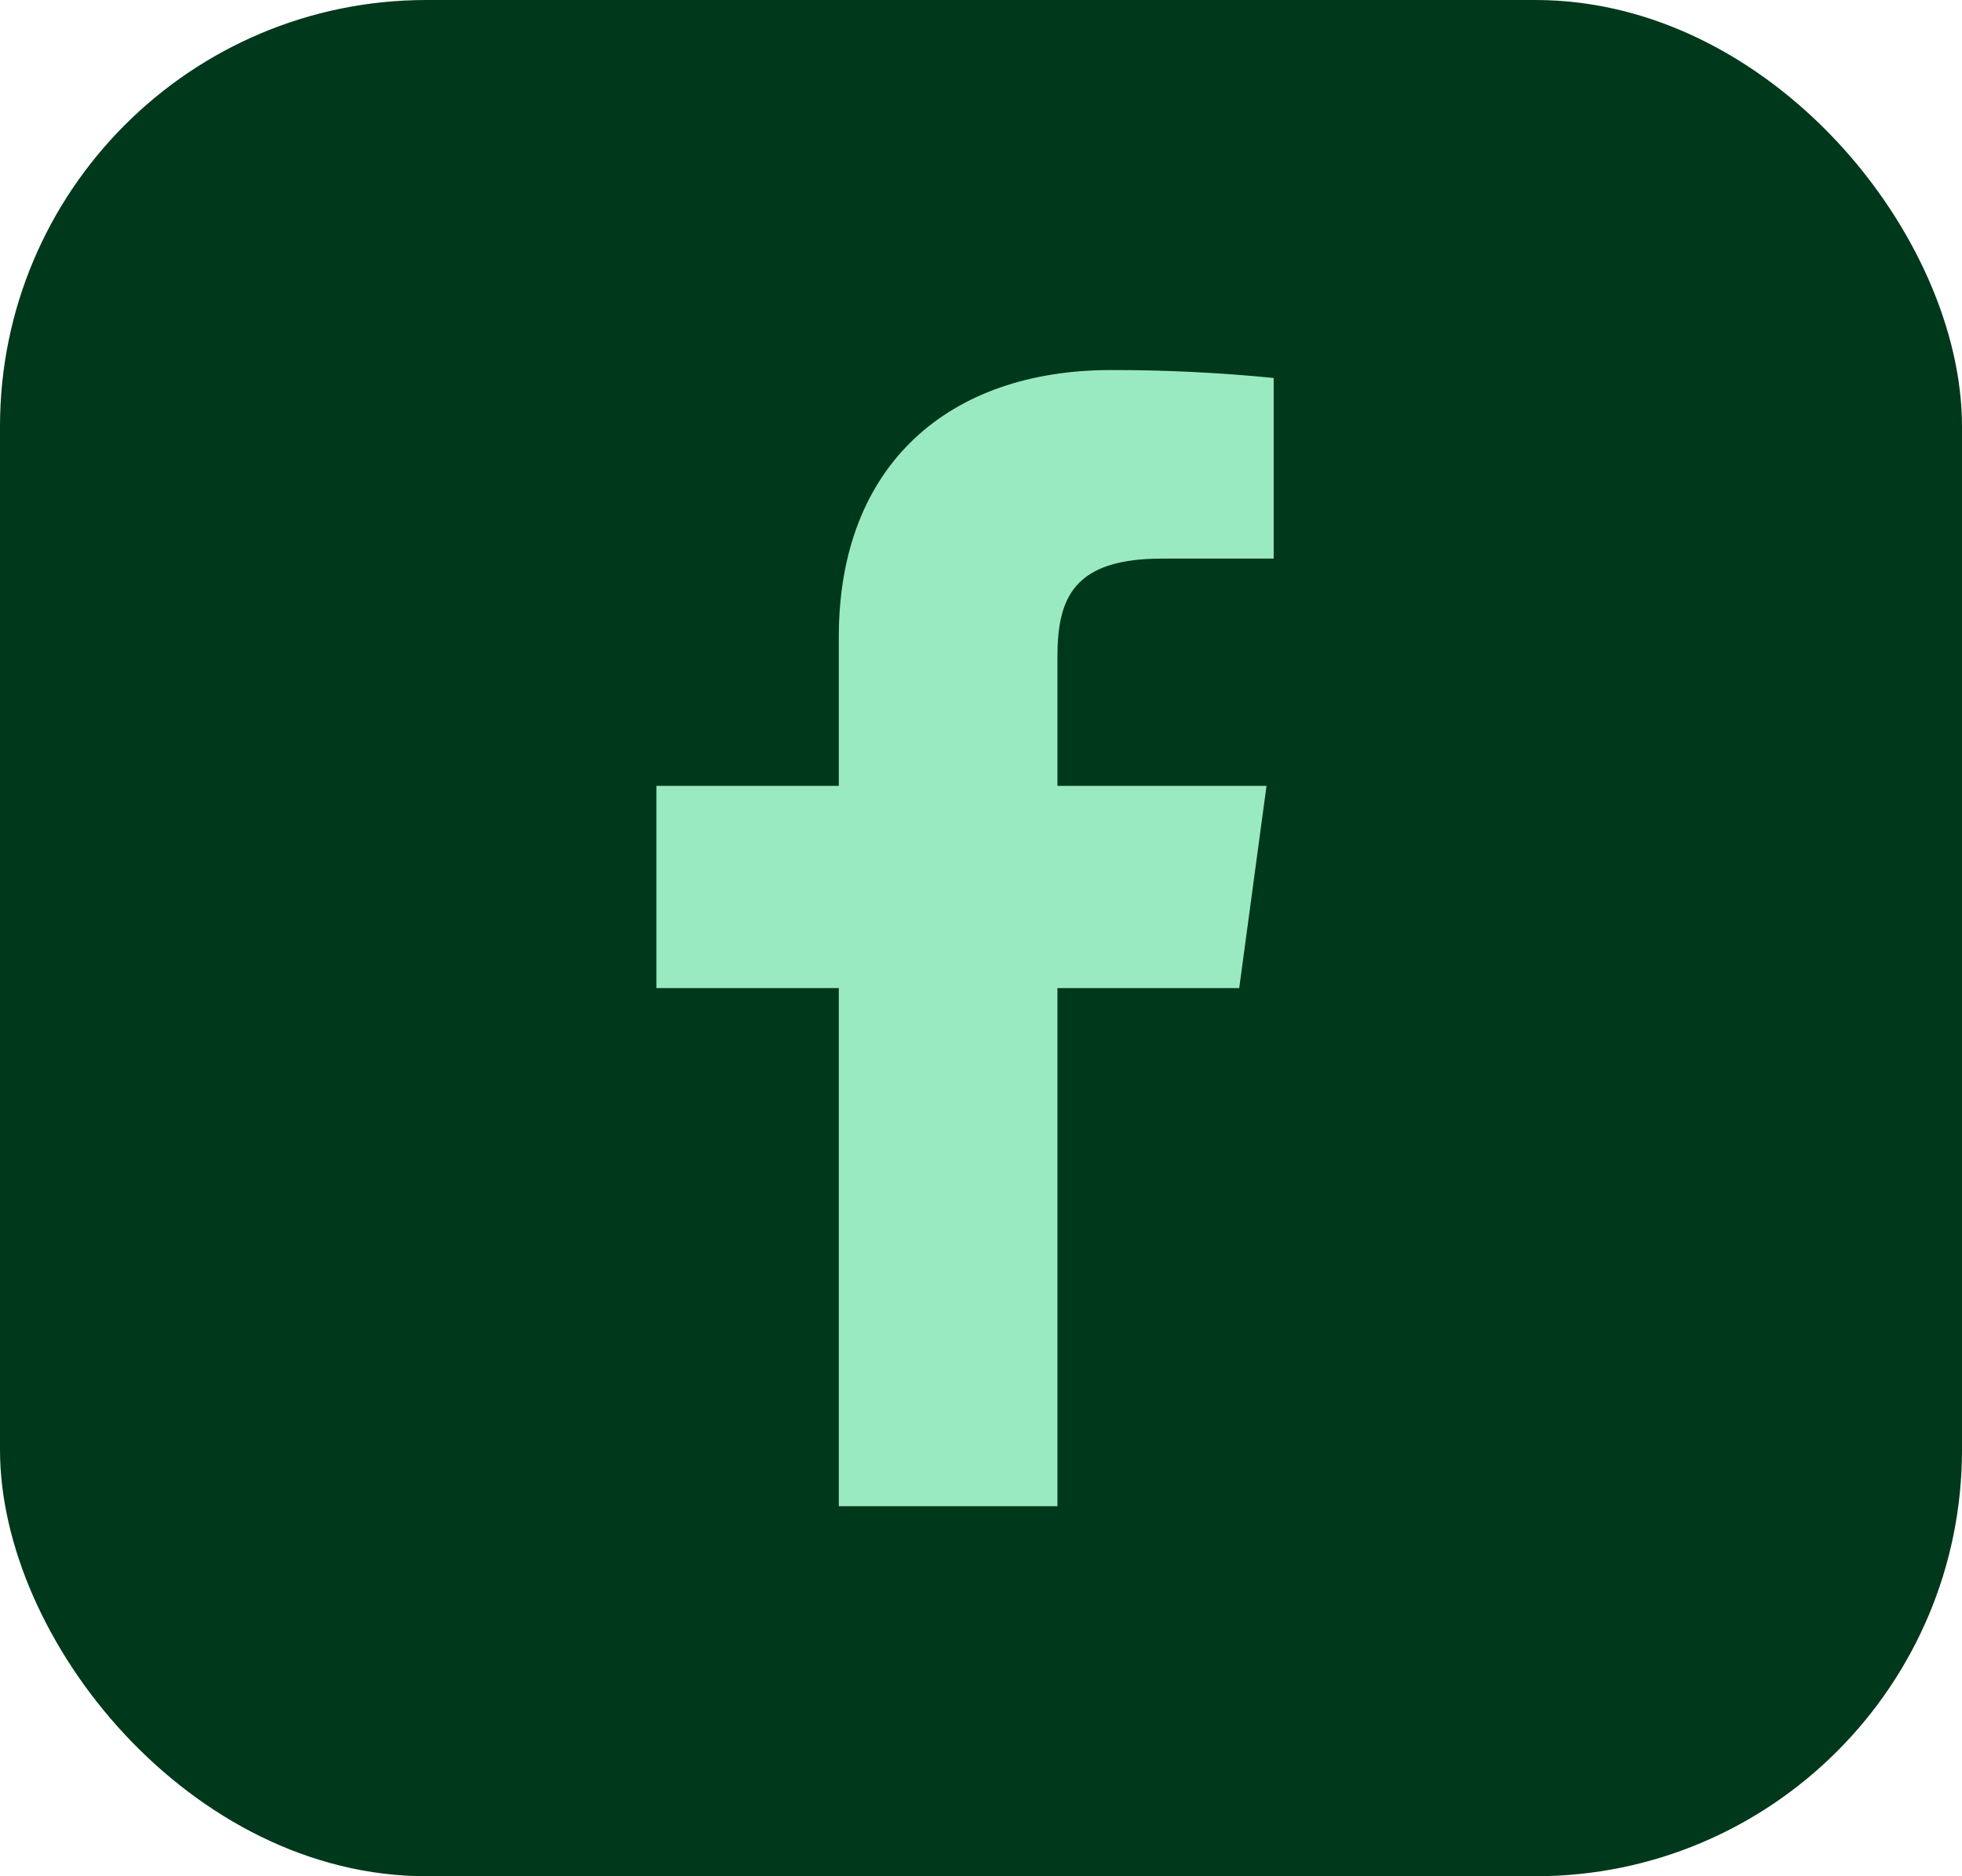
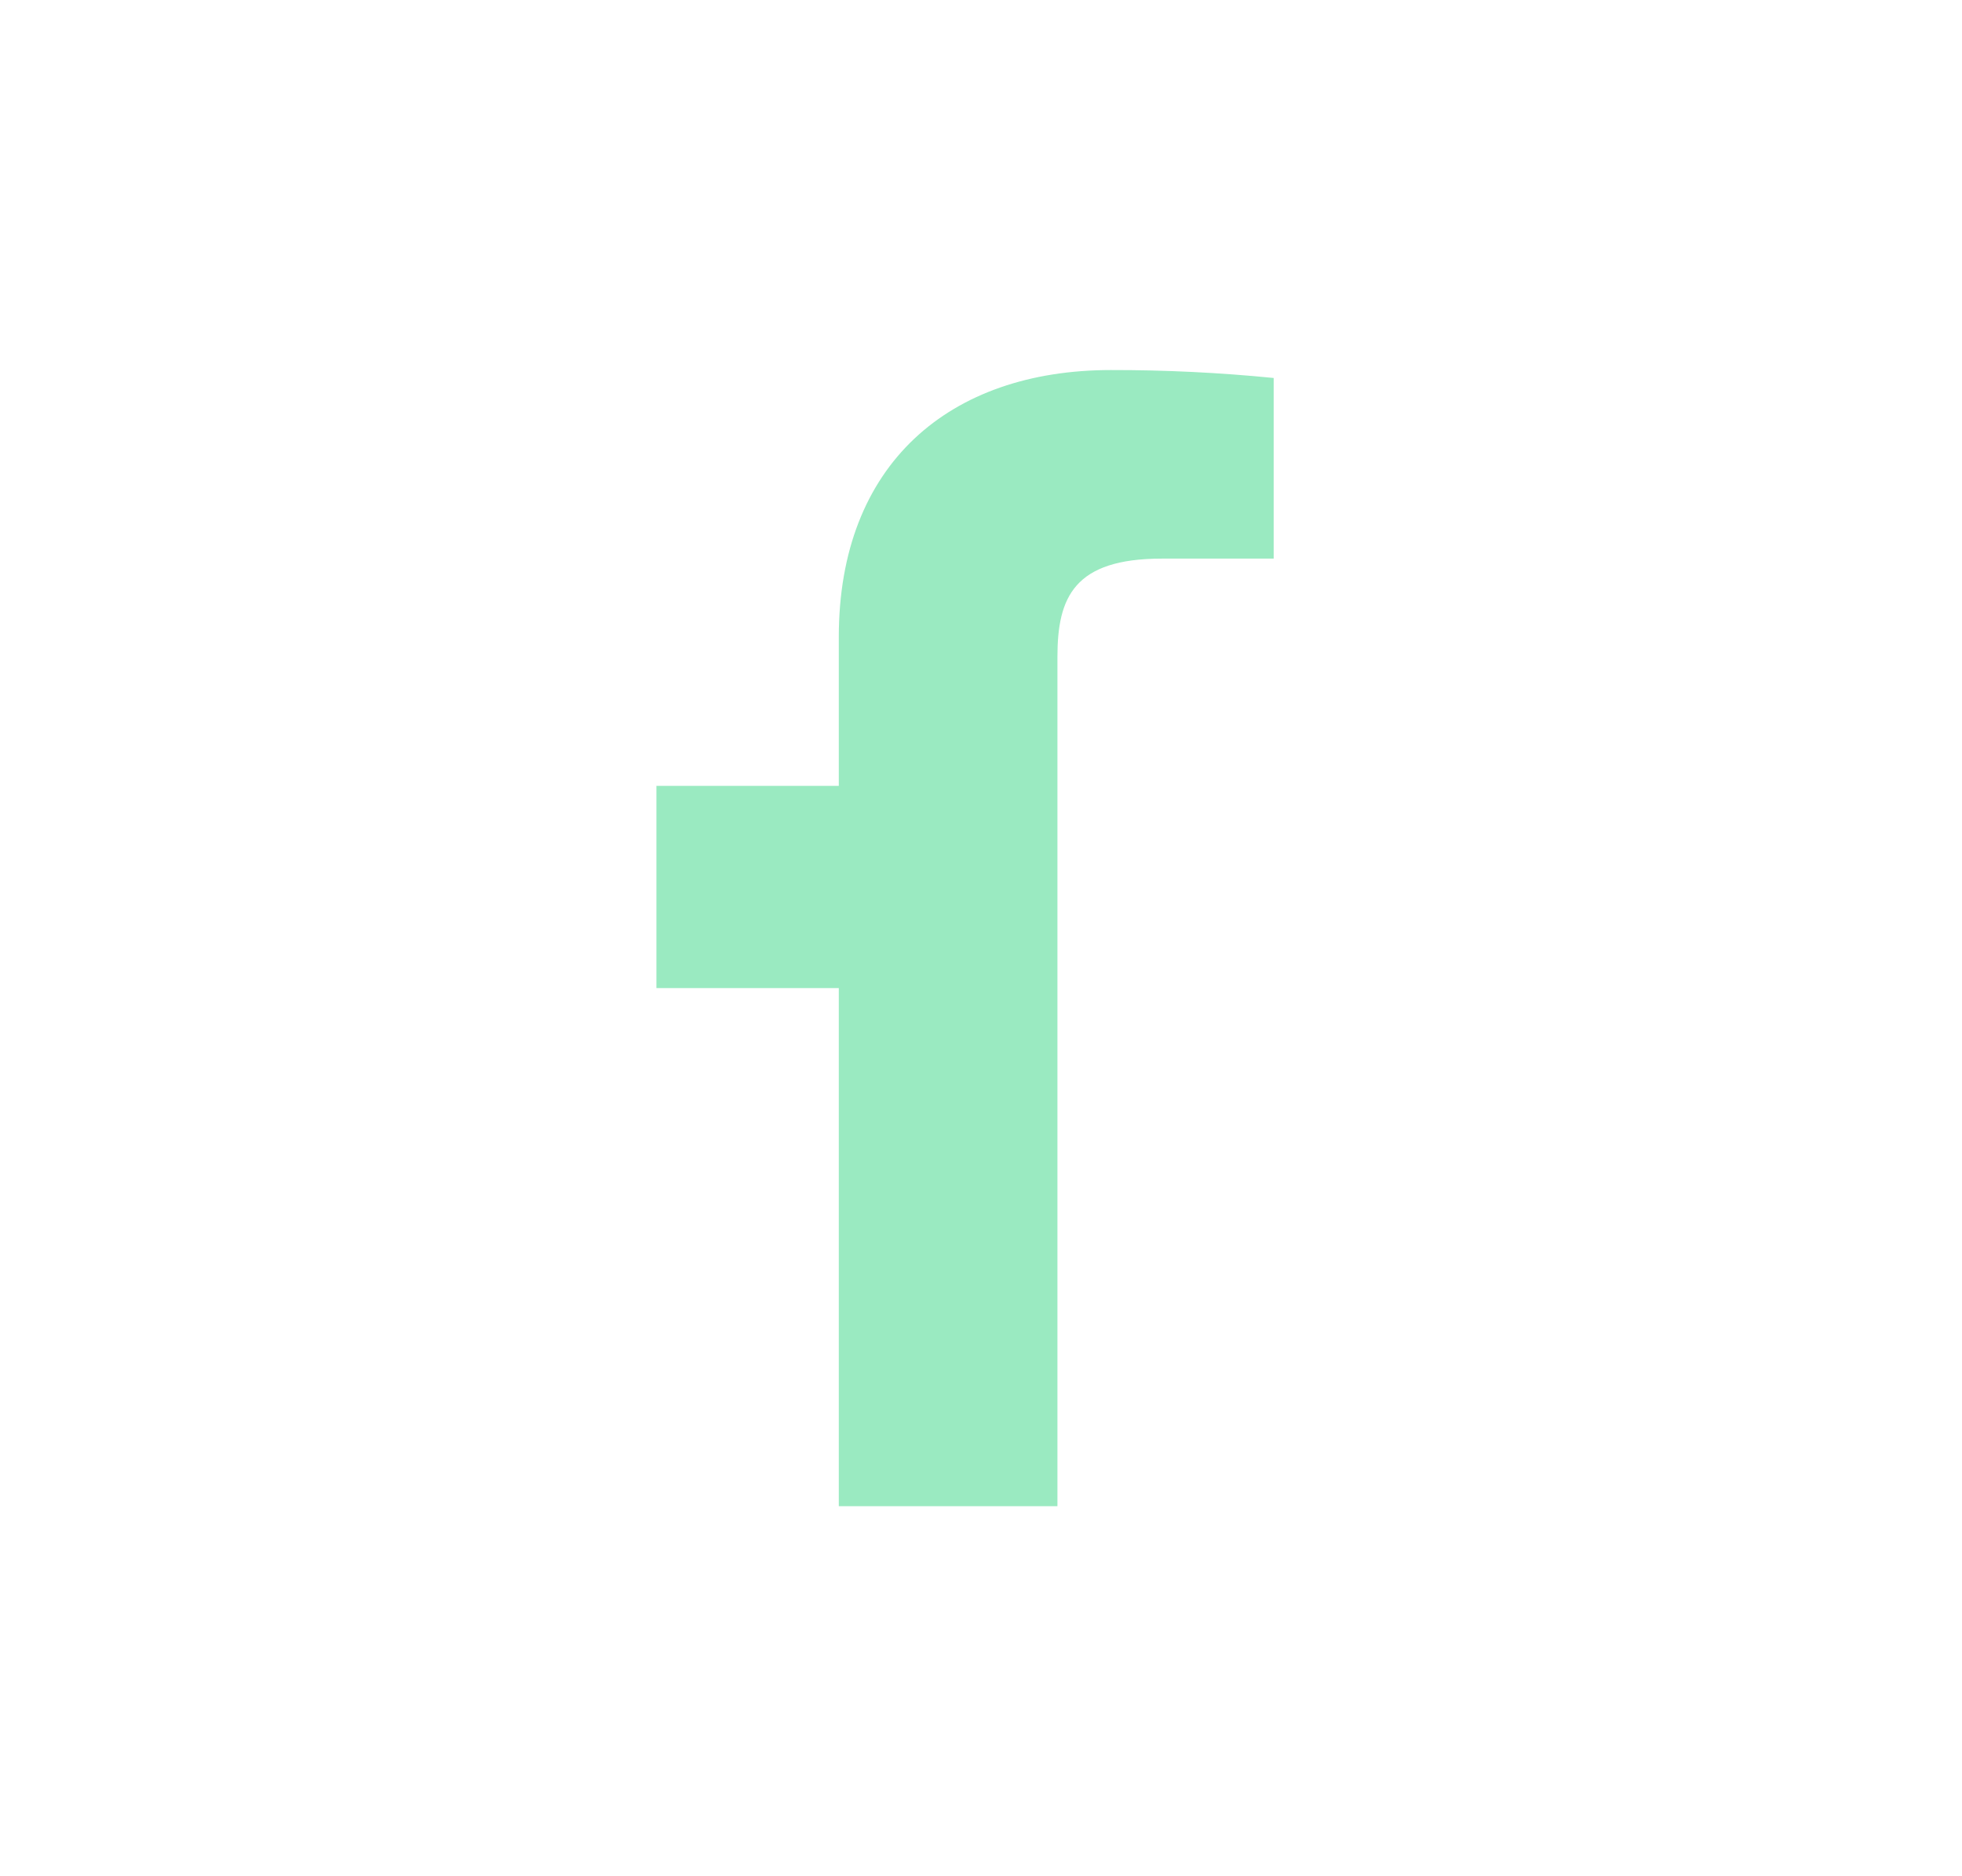
<svg xmlns="http://www.w3.org/2000/svg" width="23" height="22" viewBox="0 0 23 22" fill="none">
-   <rect width="23" height="22" rx="5" fill="#00381B" />
-   <path d="M13.622 6.55H14.931V4.432C14.297 4.369 13.66 4.338 13.023 4.339C11.129 4.339 9.833 5.444 9.833 7.469V9.215H7.695V11.586H9.833V17.661H12.396V11.586H14.527L14.847 9.215H12.396V7.702C12.396 7.003 12.591 6.55 13.622 6.55Z" fill="#9AEAC1" />
+   <path d="M13.622 6.55H14.931V4.432C14.297 4.369 13.66 4.338 13.023 4.339C11.129 4.339 9.833 5.444 9.833 7.469V9.215H7.695V11.586H9.833V17.661H12.396V11.586H14.527H12.396V7.702C12.396 7.003 12.591 6.55 13.622 6.55Z" fill="#9AEAC1" />
</svg>